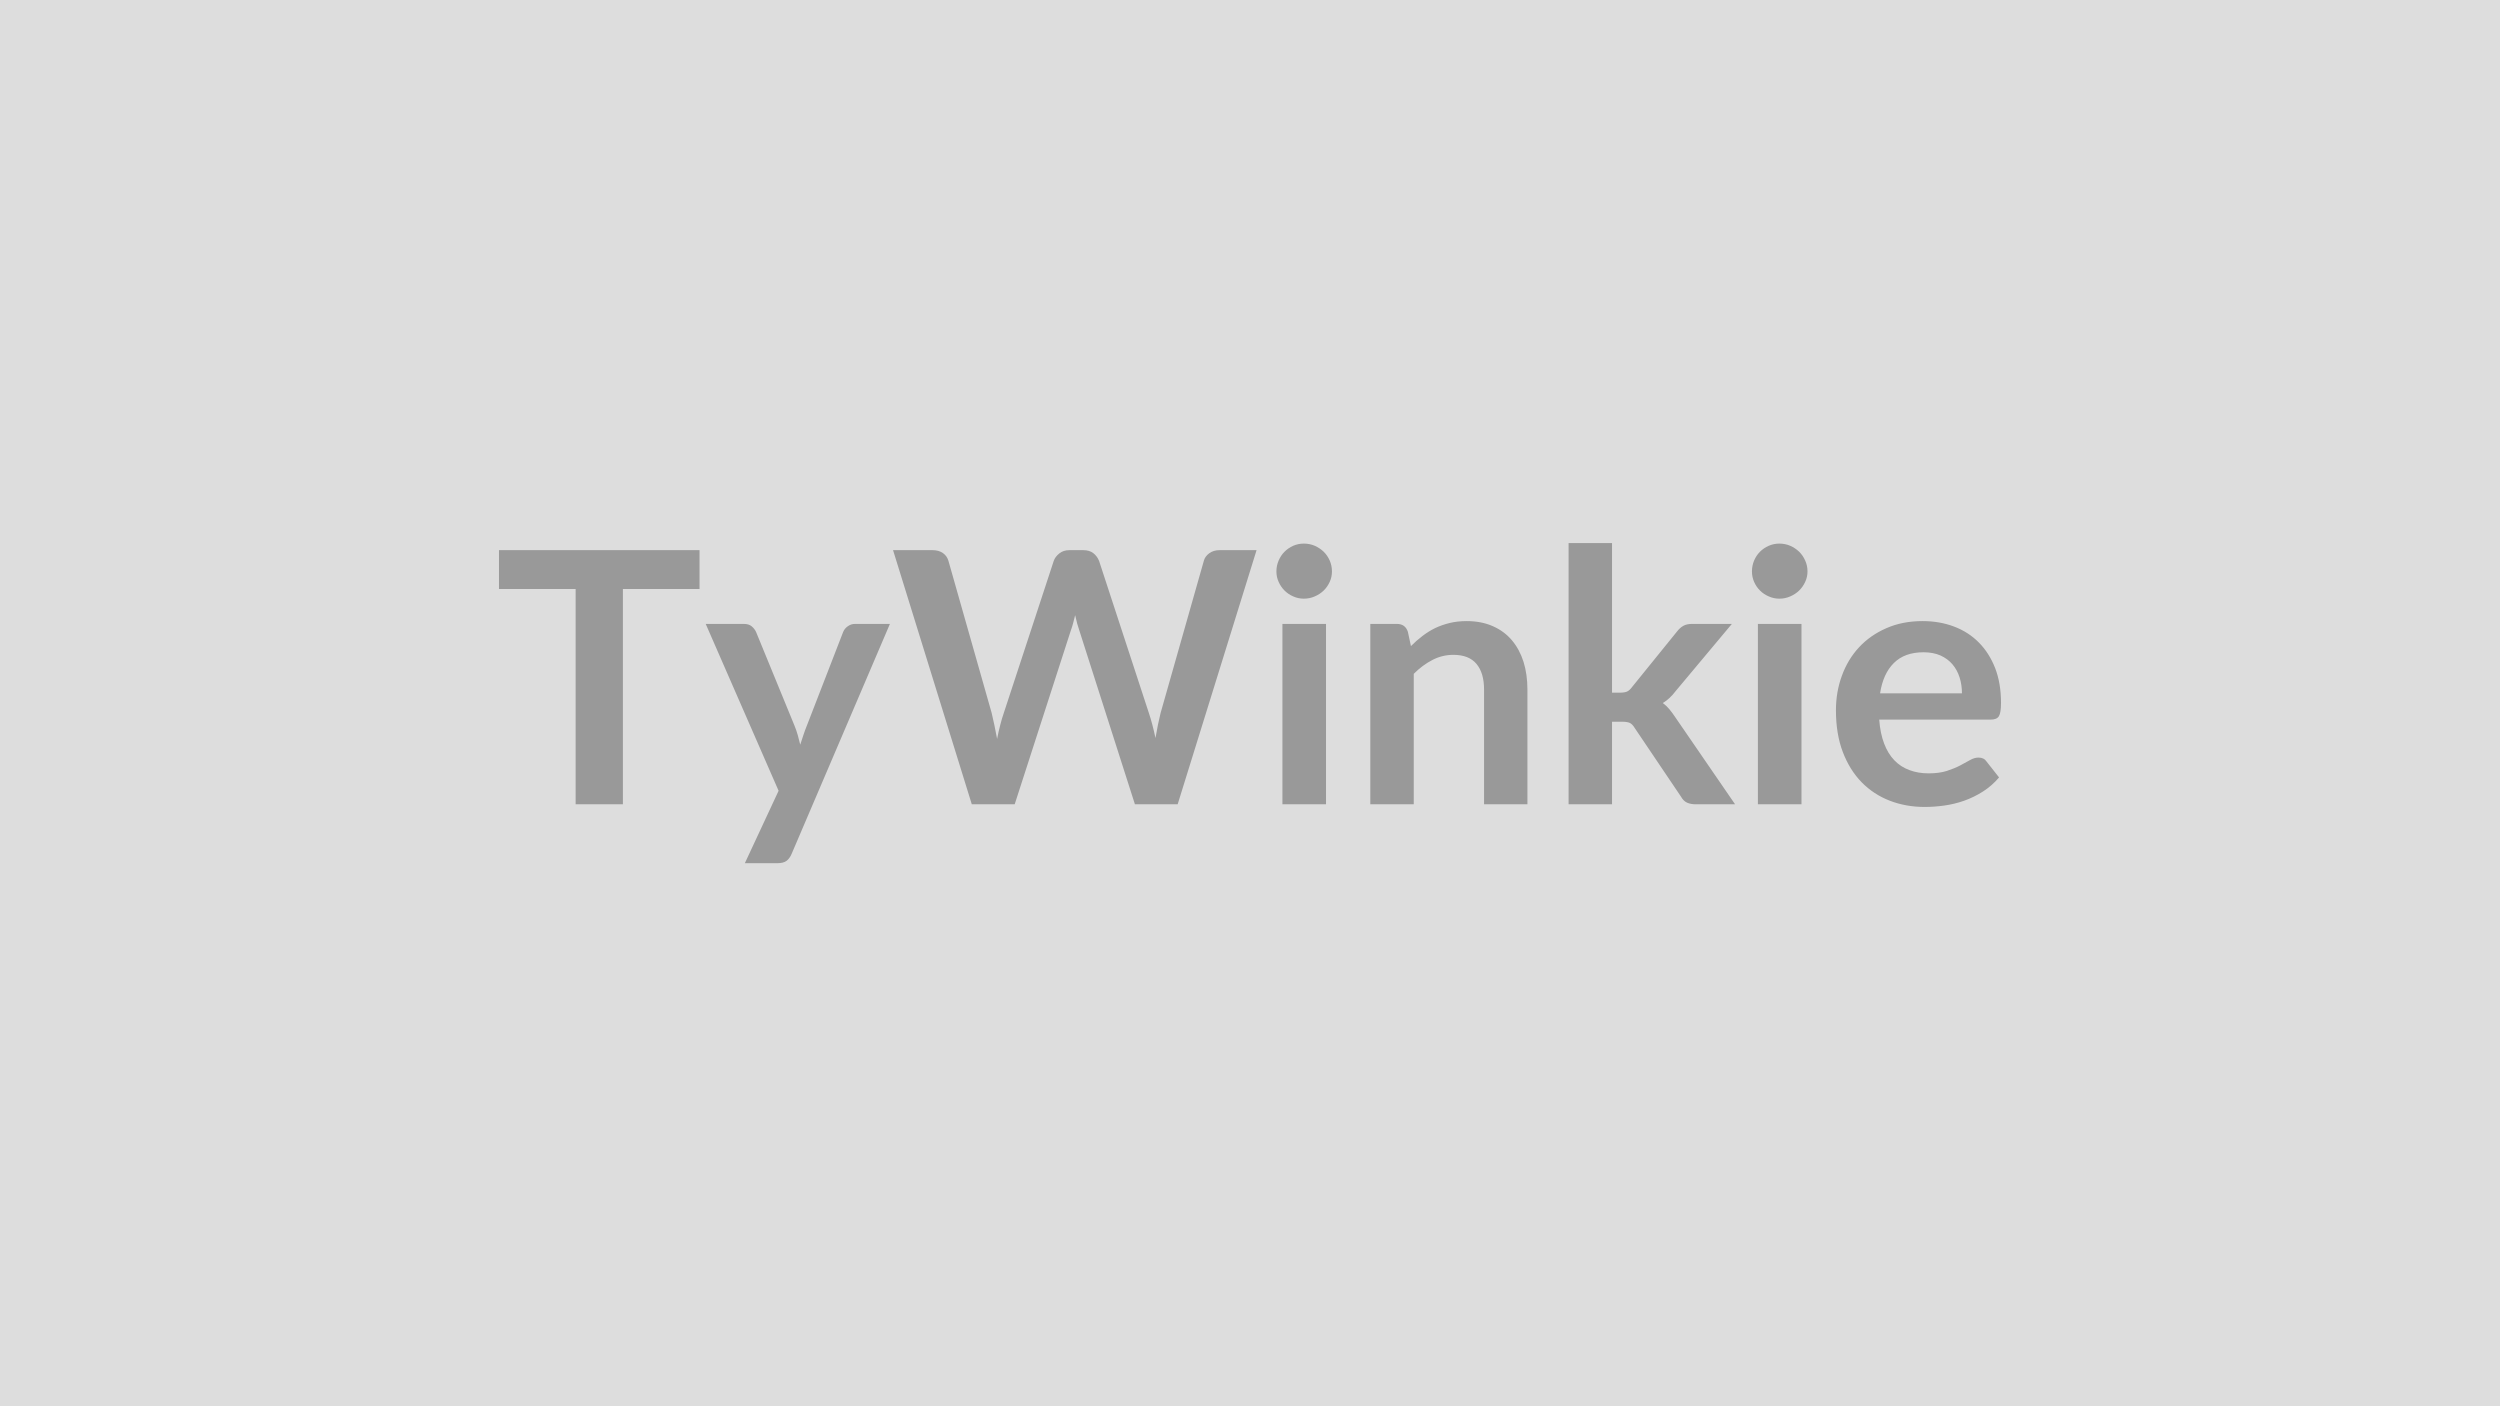
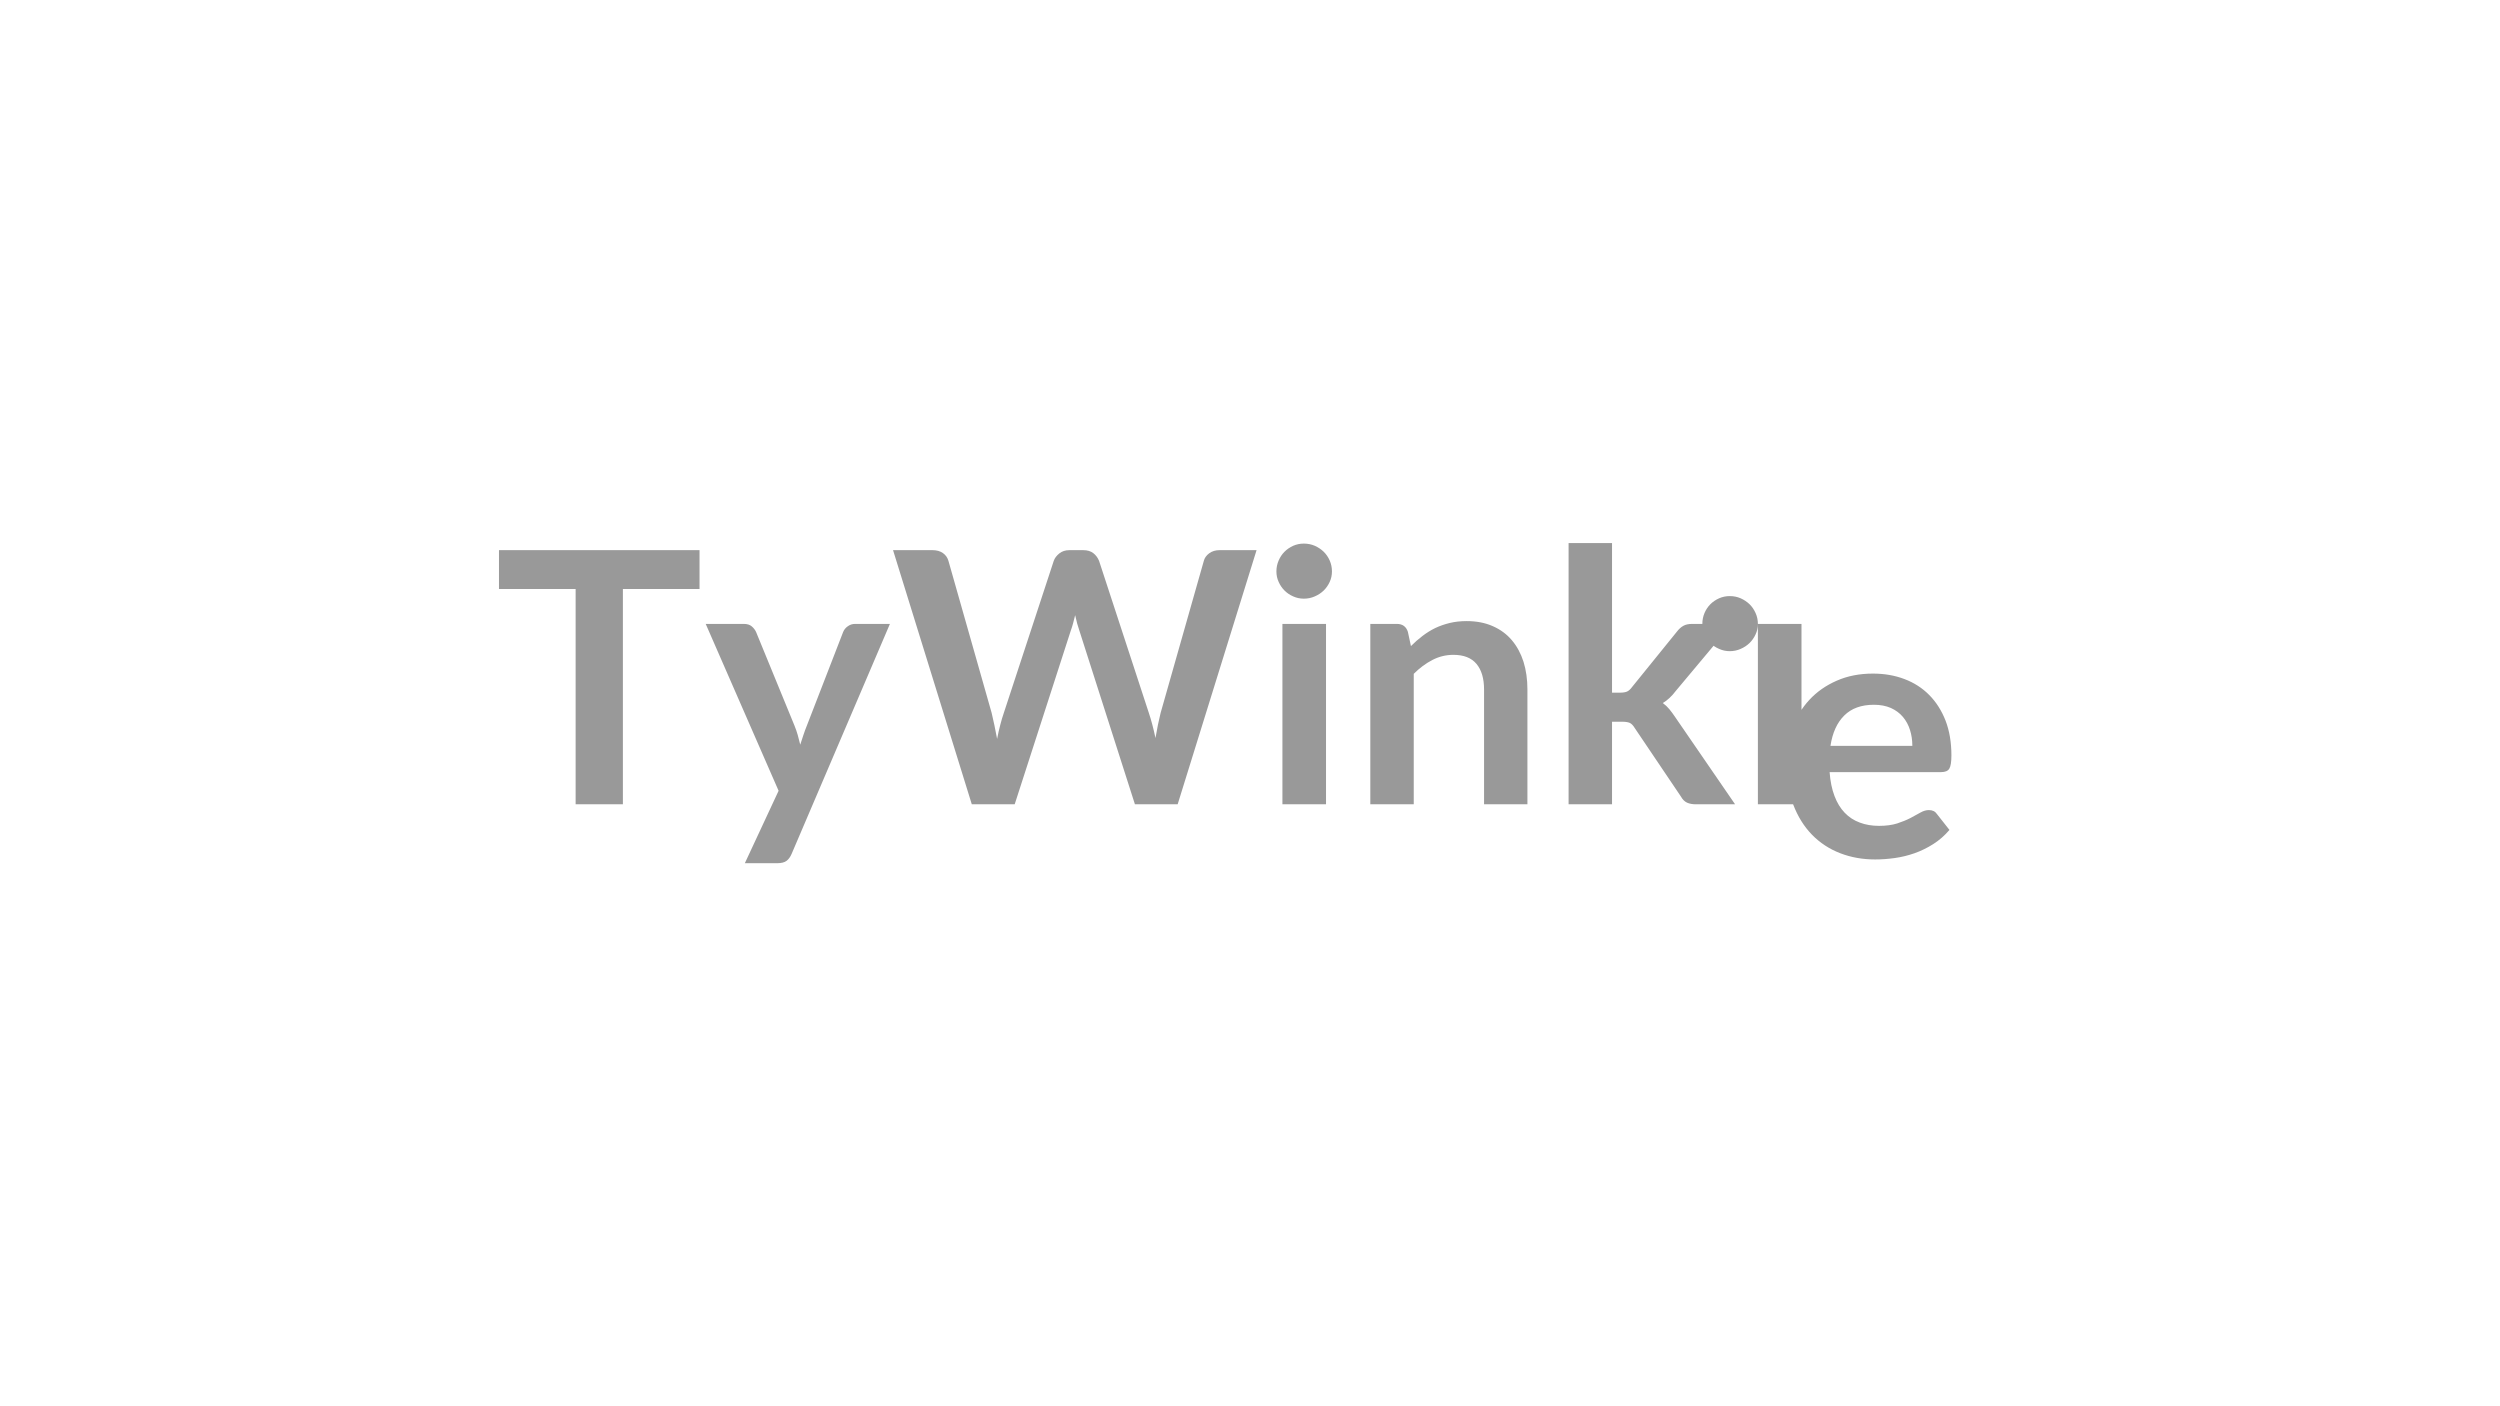
<svg xmlns="http://www.w3.org/2000/svg" width="320" height="180" viewBox="0 0 320 180">
-   <rect width="100%" height="100%" fill="#DDDDDD" />
-   <path fill="#999999" d="M89.54 70.42v4.97h-9.81v27.56h-6.05V75.39h-9.81v-4.97zm19.91 9.44h4.46l-12.58 29.43q-.25.59-.64.89-.4.31-1.21.31h-4.14l4.32-9.27-9.33-21.36h4.88q.65 0 1.02.32t.55.72l4.91 11.97q.25.61.42 1.21.16.61.32 1.24.2-.63.41-1.25.2-.61.45-1.22l4.63-11.95q.18-.45.6-.74.41-.3.93-.3m46.64-9.44h4.75l-10.1 32.53h-5.47l-7.11-22.23q-.29-.81-.54-1.98-.13.56-.27 1.06-.13.49-.29.92l-7.18 22.23h-5.49l-10.08-32.53h5.06q.79 0 1.32.37t.71 1l5.53 19.46q.18.72.35 1.56.17.85.35 1.77.18-.94.4-1.78.21-.83.46-1.55l6.39-19.46q.18-.52.71-.95.52-.42 1.29-.42h1.78q.78 0 1.28.38.49.38.74.99l6.37 19.46q.47 1.4.85 3.22.3-1.78.66-3.22l5.53-19.46q.14-.56.69-.97.55-.4 1.31-.4m8.06 9.44h5.58v23.09h-5.58zm6.34-6.72q0 .72-.29 1.35t-.77 1.1q-.49.47-1.14.75-.65.29-1.4.29-.72 0-1.36-.29-.64-.28-1.11-.75t-.75-1.1q-.29-.63-.29-1.35 0-.74.29-1.4.28-.65.75-1.12t1.11-.76q.64-.28 1.36-.28.75 0 1.4.28.65.29 1.14.76.48.47.77 1.12.29.66.29 1.4m9.72 7.74.39 1.82q.69-.7 1.47-1.29.78-.6 1.64-1.02.87-.41 1.86-.65t2.16-.24q1.89 0 3.35.65 1.46.64 2.44 1.8t1.49 2.76q.5 1.61.5 3.55v14.69h-5.55V88.26q0-2.12-.97-3.28t-2.95-1.16q-1.44 0-2.7.66-1.26.65-2.38 1.77v16.7h-5.56V79.86h3.4q1.08 0 1.41 1.02m20.57-11.37h5.56v19.15h1.03q.56 0 .89-.14.33-.15.66-.6l5.74-7.09q.36-.47.8-.72t1.14-.25h5.08l-7.18 8.58q-.76 1.01-1.66 1.55.47.34.84.79t.71.96l7.7 11.21h-5.02q-.65 0-1.13-.21-.47-.22-.78-.78l-5.9-8.75q-.31-.52-.65-.68-.34-.15-1.01-.15h-1.26v10.57h-5.56zm24.23 10.35h5.58v23.09h-5.58zm6.35-6.72q0 .72-.3 1.35-.29.63-.77 1.1-.49.47-1.14.75-.65.29-1.39.29-.72 0-1.36-.29-.65-.28-1.12-.75t-.75-1.1-.28-1.35q0-.74.28-1.4.28-.65.75-1.12t1.12-.76q.64-.28 1.36-.28.74 0 1.39.28.65.29 1.14.76.48.47.77 1.12.3.66.3 1.4m9.29 15.61h10.48q0-1.08-.3-2.03-.3-.96-.91-1.68t-1.54-1.14q-.94-.41-2.17-.41-2.41 0-3.79 1.37-1.39 1.37-1.77 3.89m14.17 3.36h-14.28q.13 1.77.63 3.07.49 1.29 1.3 2.13.81.85 1.93 1.26 1.11.42 2.46.42t2.33-.31q.98-.32 1.71-.7t1.28-.7q.55-.31 1.07-.31.7 0 1.03.51l1.6 2.03q-.92 1.08-2.07 1.81t-2.39 1.17q-1.25.44-2.55.62-1.29.18-2.51.18-2.4 0-4.47-.8t-3.6-2.36q-1.53-1.57-2.41-3.87-.88-2.31-.88-5.35 0-2.36.77-4.44.76-2.08 2.19-3.62t3.49-2.44q2.06-.91 4.64-.91 2.19 0 4.03.7 1.85.7 3.17 2.04 1.33 1.34 2.09 3.28.75 1.95.75 4.45 0 1.26-.27 1.7t-1.04.44" />
+   <path fill="#999999" d="M89.54 70.42v4.97h-9.81v27.56h-6.05V75.39h-9.81v-4.97zm19.91 9.44h4.46l-12.58 29.43q-.25.59-.64.89-.4.31-1.21.31h-4.14l4.32-9.27-9.33-21.36h4.88q.65 0 1.02.32t.55.72l4.91 11.97q.25.61.42 1.21.16.61.32 1.24.2-.63.41-1.25.2-.61.45-1.22l4.63-11.95q.18-.45.6-.74.41-.3.93-.3m46.64-9.44h4.75l-10.1 32.53h-5.47l-7.11-22.23q-.29-.81-.54-1.98-.13.56-.27 1.06-.13.49-.29.92l-7.18 22.23h-5.49l-10.08-32.53h5.06q.79 0 1.32.37t.71 1l5.53 19.46q.18.72.35 1.56.17.85.35 1.77.18-.94.4-1.78.21-.83.46-1.55l6.39-19.46q.18-.52.71-.95.52-.42 1.29-.42h1.78q.78 0 1.28.38.49.38.74.99l6.37 19.46q.47 1.4.85 3.22.3-1.78.66-3.22l5.53-19.46q.14-.56.69-.97.55-.4 1.31-.4m8.06 9.44h5.58v23.09h-5.58zm6.34-6.72q0 .72-.29 1.35t-.77 1.1q-.49.47-1.14.75-.65.29-1.4.29-.72 0-1.36-.29-.64-.28-1.11-.75t-.75-1.1q-.29-.63-.29-1.35 0-.74.29-1.4.28-.65.75-1.12t1.11-.76q.64-.28 1.36-.28.75 0 1.4.28.65.29 1.14.76.48.47.77 1.12.29.66.29 1.4m9.72 7.74.39 1.82q.69-.7 1.47-1.29.78-.6 1.64-1.02.87-.41 1.86-.65t2.16-.24q1.89 0 3.35.65 1.46.64 2.44 1.8t1.49 2.76q.5 1.61.5 3.55v14.69h-5.55V88.26q0-2.12-.97-3.28t-2.95-1.16q-1.44 0-2.7.66-1.26.65-2.38 1.77v16.7h-5.56V79.86h3.4q1.08 0 1.41 1.02m20.57-11.37h5.56v19.15h1.03q.56 0 .89-.14.33-.15.66-.6l5.74-7.09q.36-.47.8-.72t1.14-.25h5.08l-7.18 8.58q-.76 1.01-1.66 1.55.47.34.84.79t.71.96l7.7 11.21h-5.02q-.65 0-1.13-.21-.47-.22-.78-.78l-5.9-8.75q-.31-.52-.65-.68-.34-.15-1.01-.15h-1.26v10.57h-5.56zm24.23 10.35h5.58v23.09h-5.58zq0 .72-.3 1.35-.29.63-.77 1.1-.49.47-1.14.75-.65.29-1.39.29-.72 0-1.36-.29-.65-.28-1.12-.75t-.75-1.1-.28-1.35q0-.74.28-1.4.28-.65.75-1.12t1.12-.76q.64-.28 1.36-.28.74 0 1.39.28.65.29 1.14.76.48.47.77 1.12.3.66.3 1.4m9.29 15.61h10.48q0-1.08-.3-2.03-.3-.96-.91-1.68t-1.54-1.14q-.94-.41-2.17-.41-2.41 0-3.79 1.37-1.39 1.37-1.77 3.89m14.17 3.36h-14.28q.13 1.77.63 3.07.49 1.29 1.3 2.13.81.85 1.93 1.26 1.11.42 2.46.42t2.33-.31q.98-.32 1.71-.7t1.28-.7q.55-.31 1.07-.31.7 0 1.03.51l1.6 2.03q-.92 1.08-2.07 1.81t-2.39 1.17q-1.25.44-2.55.62-1.29.18-2.51.18-2.4 0-4.47-.8t-3.6-2.36q-1.53-1.57-2.41-3.87-.88-2.31-.88-5.35 0-2.36.77-4.44.76-2.08 2.19-3.62t3.49-2.44q2.06-.91 4.64-.91 2.19 0 4.03.7 1.85.7 3.17 2.04 1.33 1.34 2.09 3.28.75 1.95.75 4.45 0 1.26-.27 1.7t-1.04.44" />
</svg>